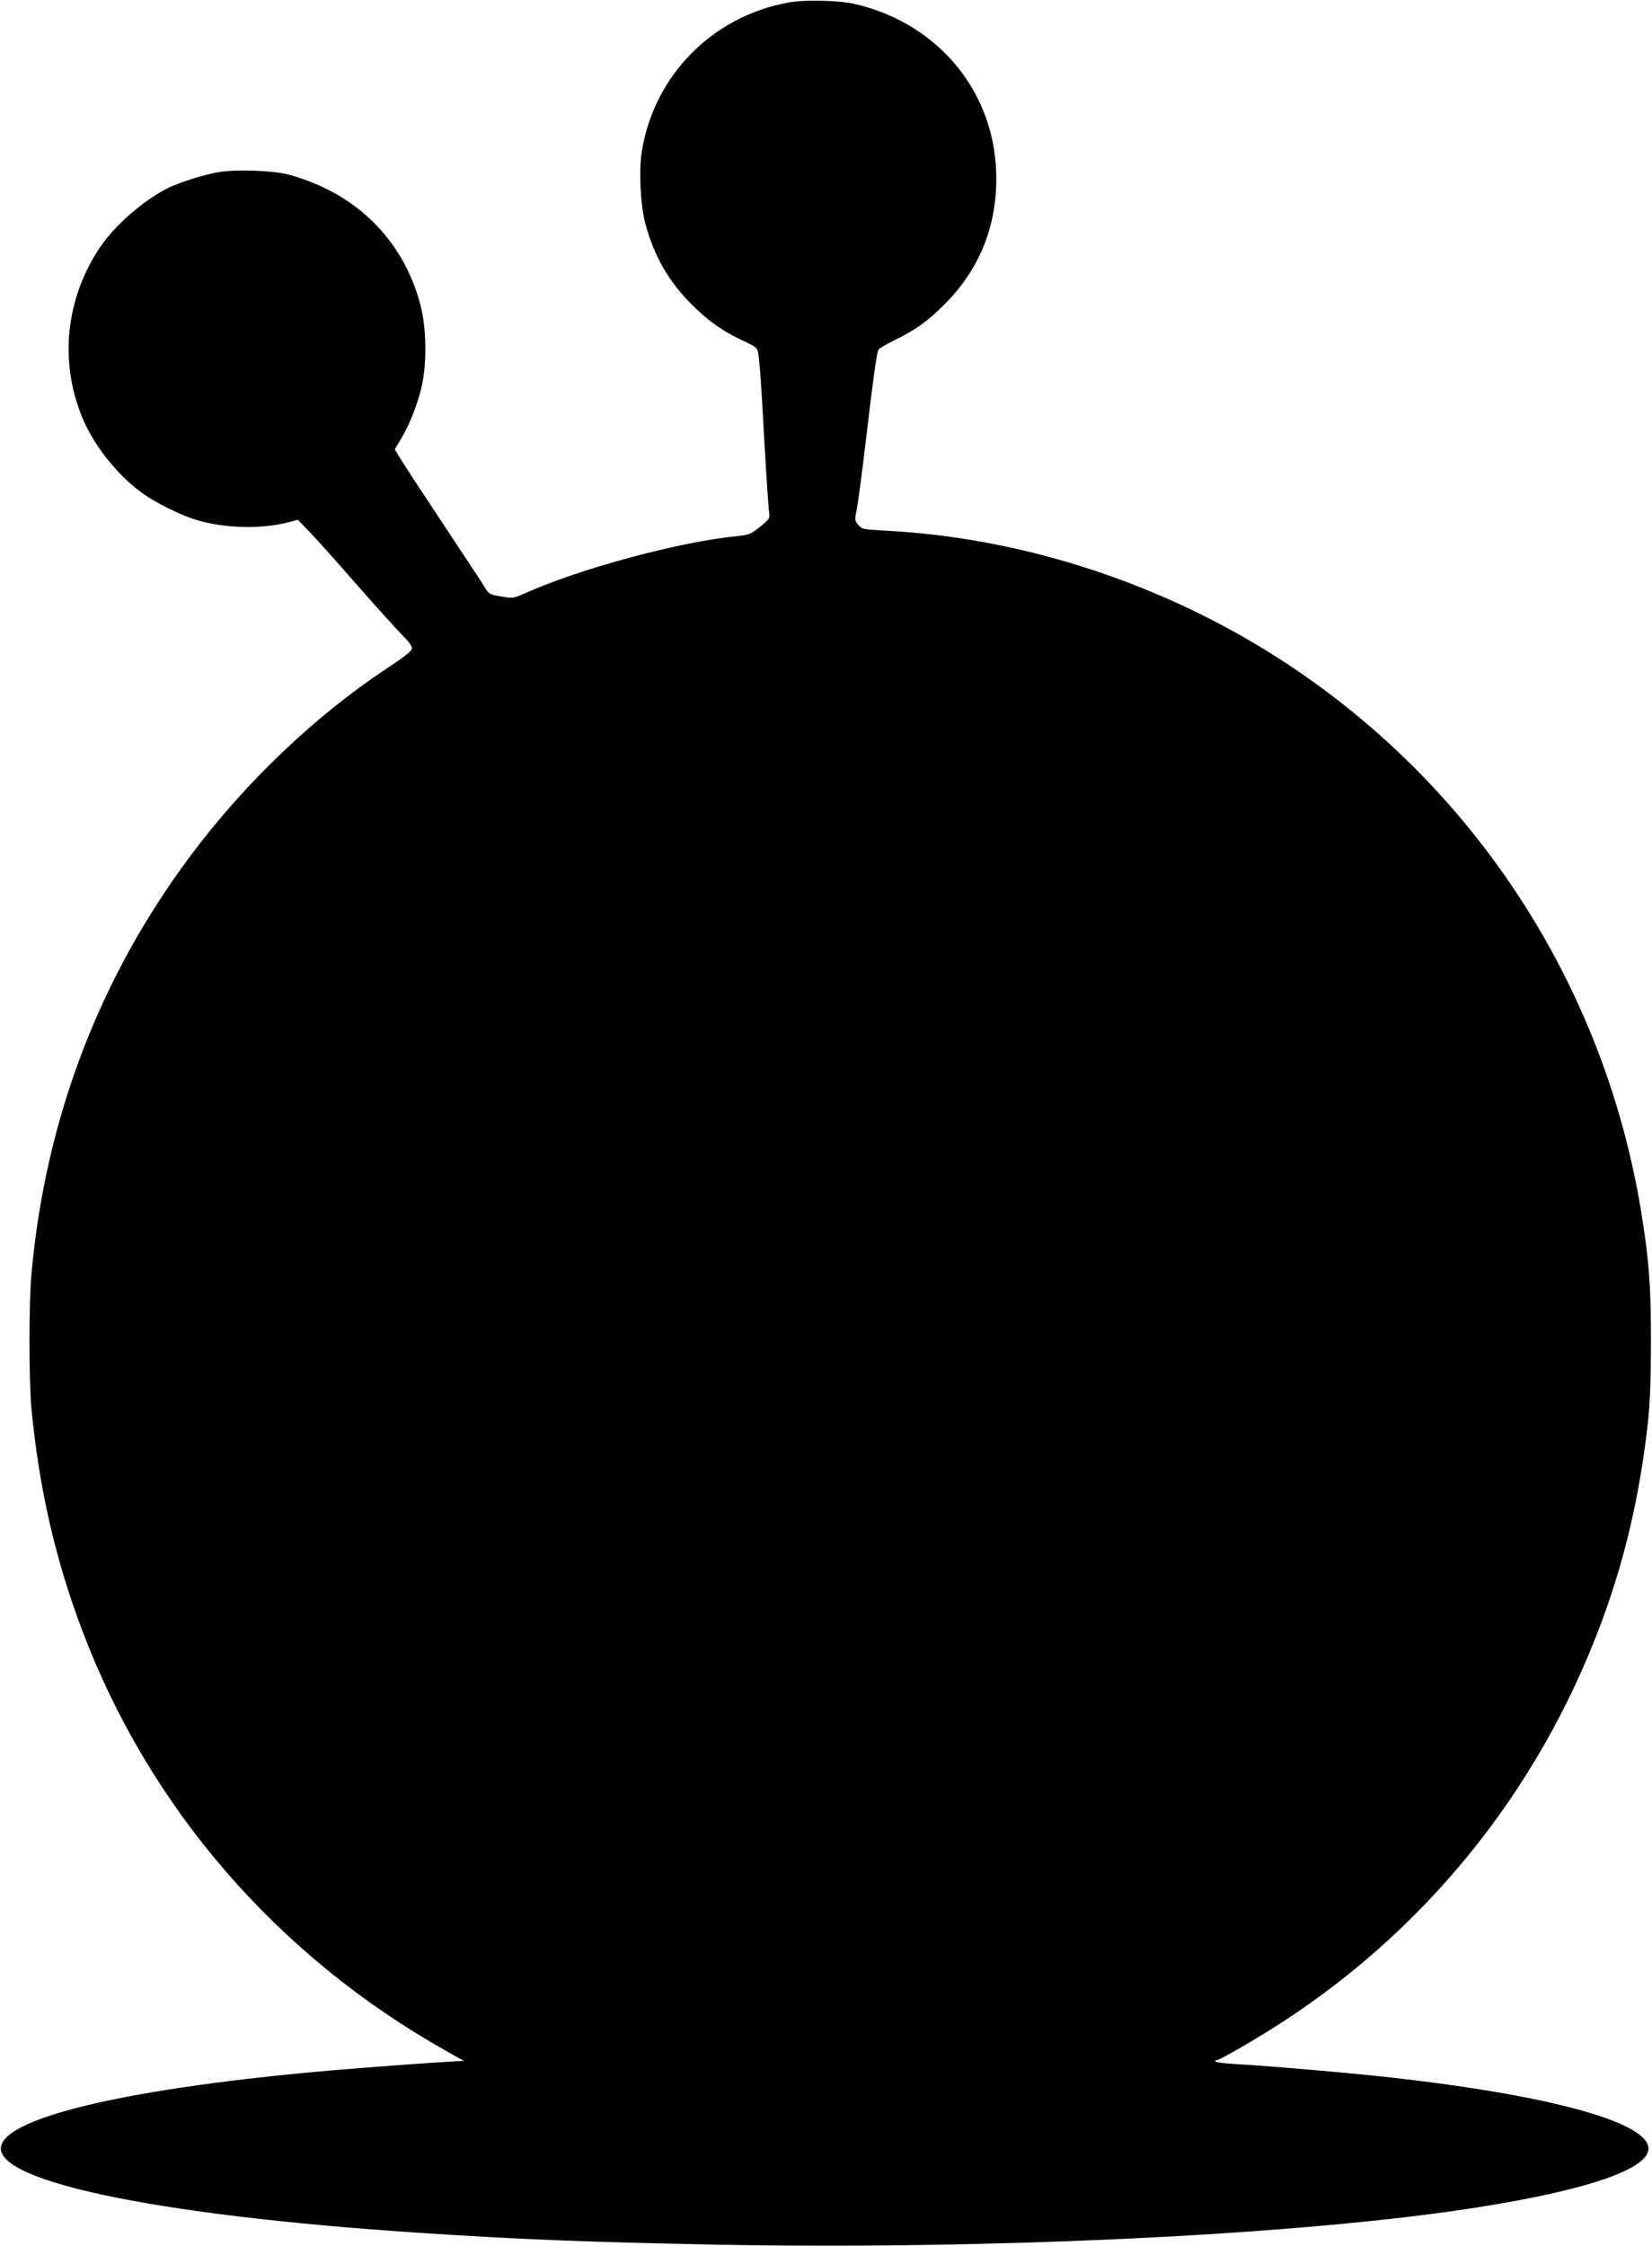
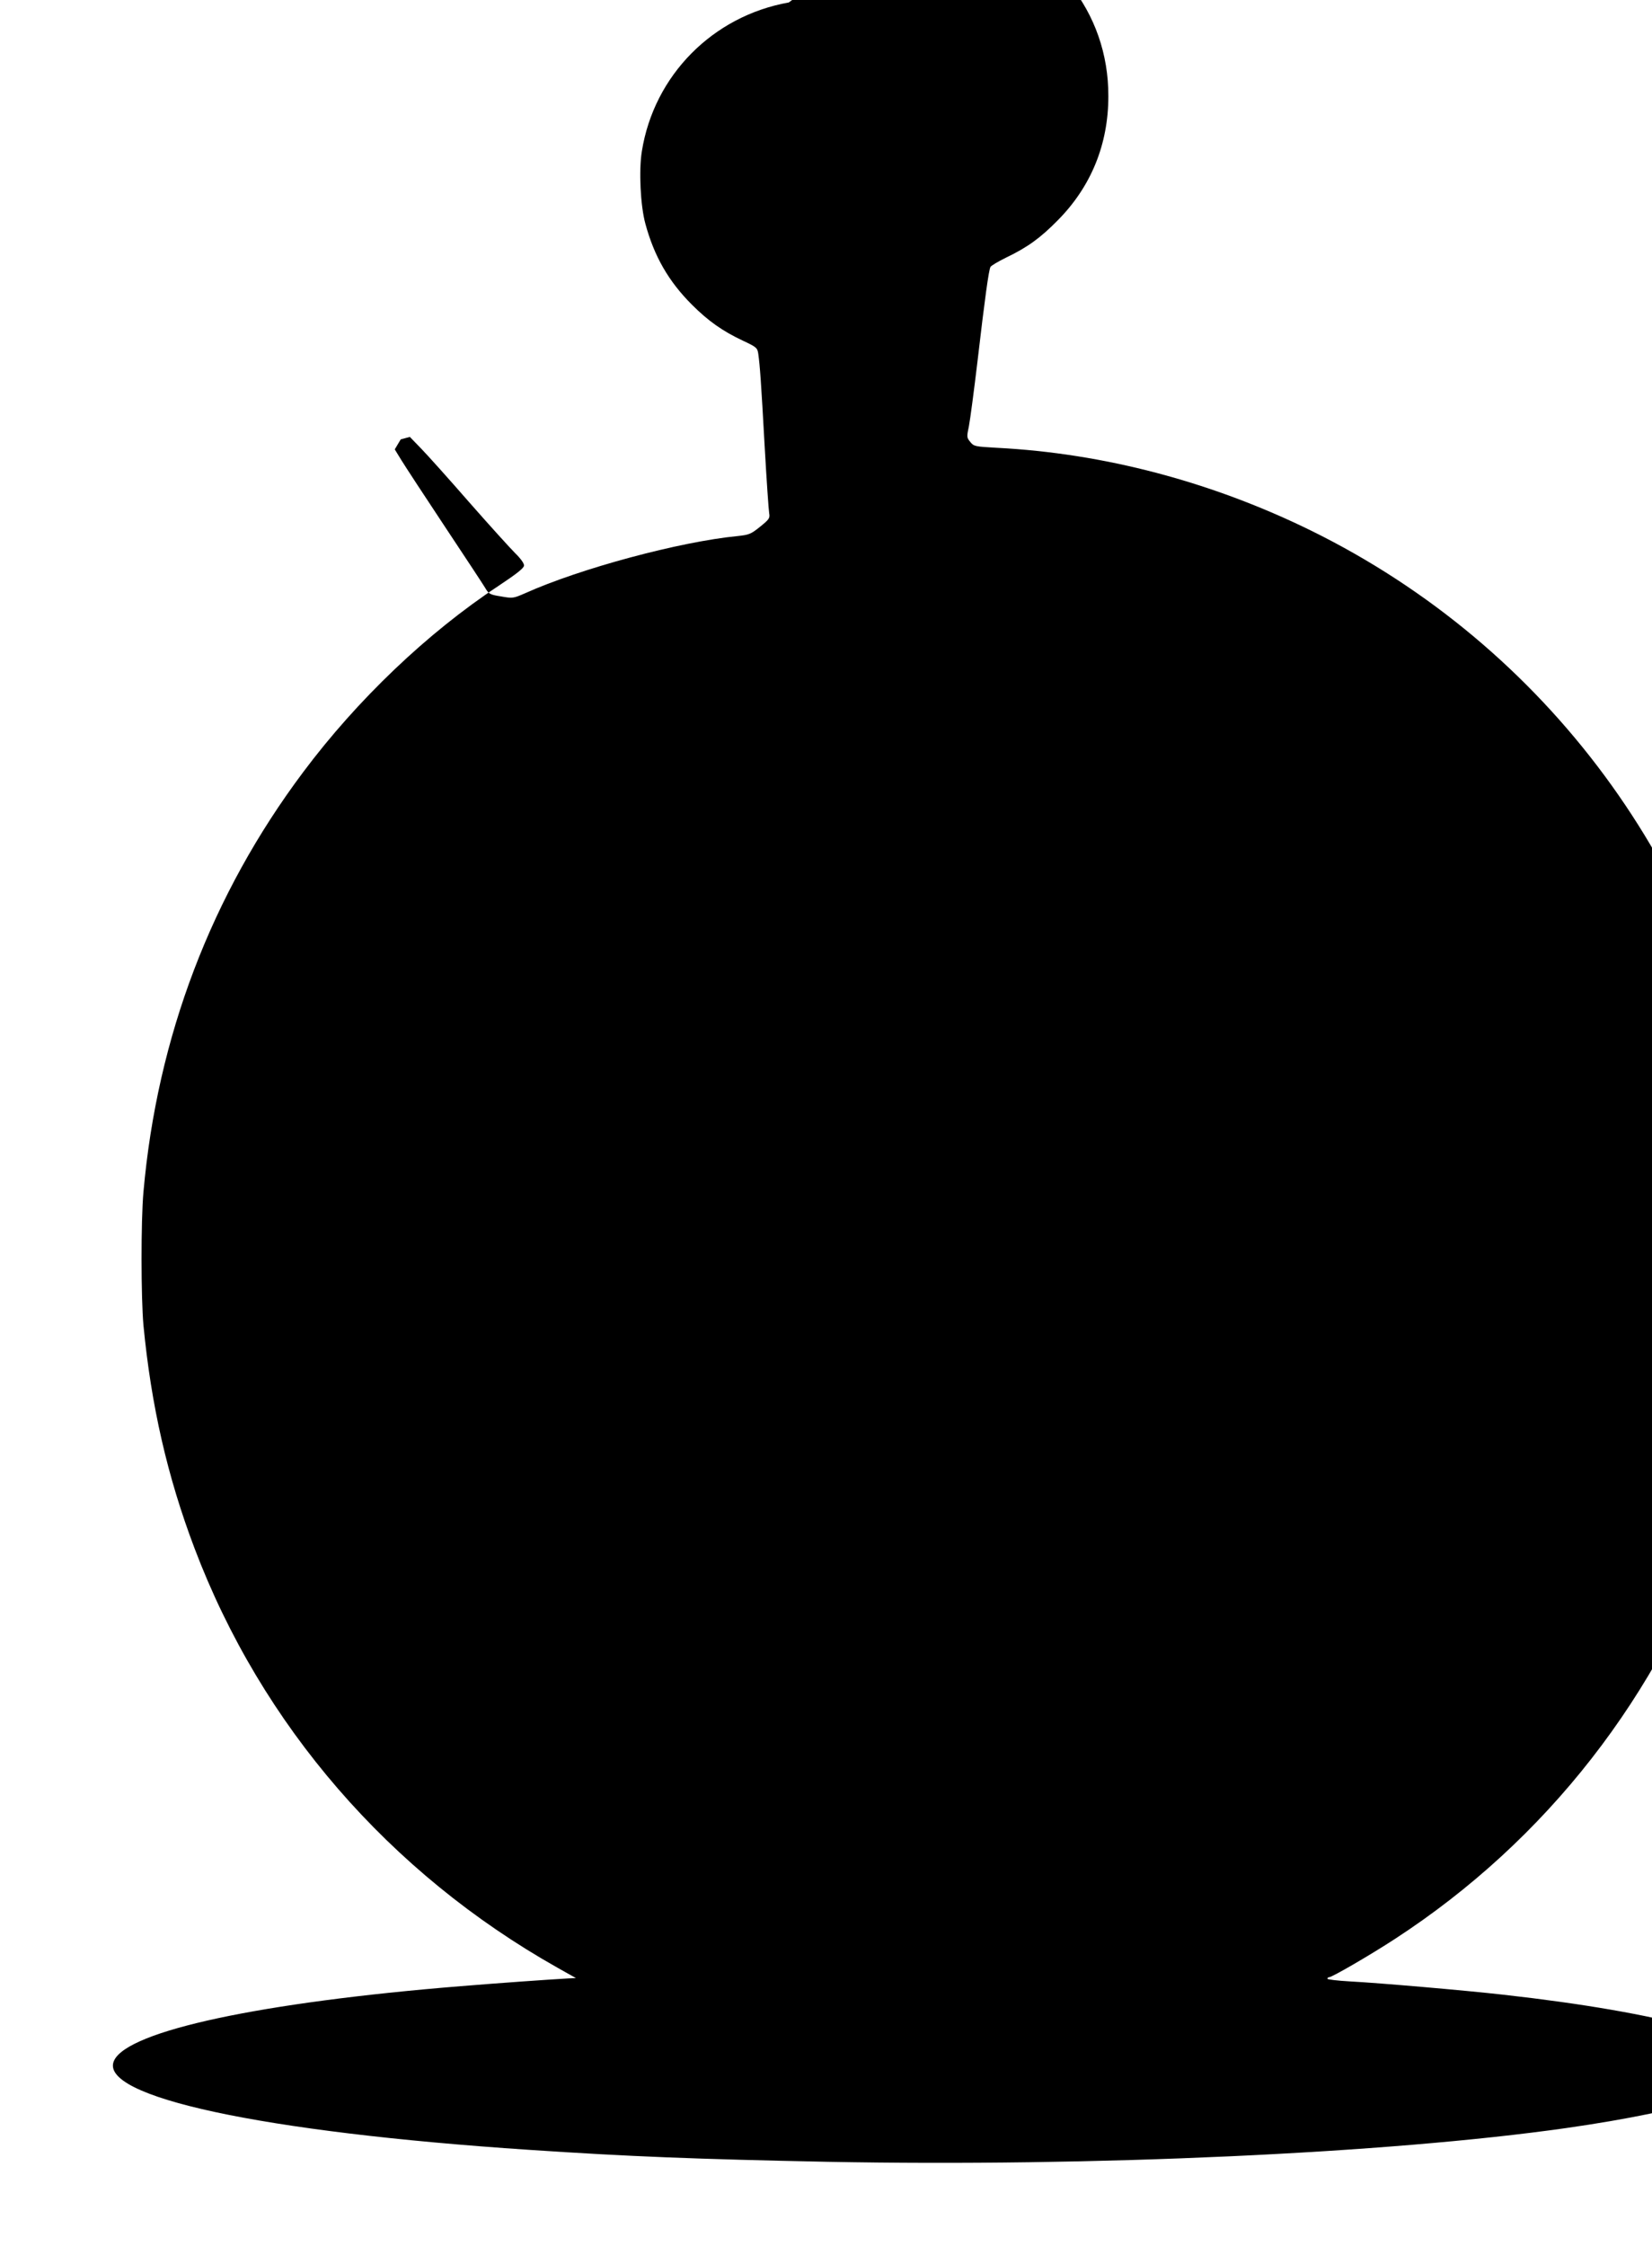
<svg xmlns="http://www.w3.org/2000/svg" version="1.0" width="942pt" height="1280pt" viewBox="0 0 942 1280" preserveAspectRatio="xMidYMid meet">
  <g transform="translate(0,1280) scale(0.1,-0.1)" fill="#000000" stroke="none">
-     <path d="M4498 12786 c-434 -77 -769 -416 -838 -848 -18 -109 -8 -311 20 -413 50 -185 132 -328 265 -461 93 -93 175 -151 290 -205 79 -37 84 -41 89 -77 9 -64 16 -157 36 -522 11 -195 23 -369 26 -385 5 -28 0 -35 -52 -77 -52 -42 -63 -46 -128 -53 -330 -32 -899 -185 -1212 -326 -67 -29 -70 -30 -137 -18 -64 10 -70 14 -90 48 -12 20 -116 178 -231 351 -115 173 -226 343 -247 377 l-38 62 34 57 c48 79 91 187 117 291 33 133 31 341 -5 477 -99 372 -368 637 -752 741 -84 23 -295 31 -392 15 -84 -13 -233 -60 -298 -93 -138 -70 -301 -212 -383 -334 -197 -292 -235 -649 -104 -970 63 -154 191 -319 332 -425 82 -62 242 -141 340 -167 160 -43 358 -46 506 -7 l52 14 65 -67 c35 -36 159 -174 274 -306 116 -132 234 -262 262 -290 30 -29 51 -58 50 -70 0 -14 -40 -46 -147 -117 -404 -267 -803 -647 -1112 -1060 -524 -699 -833 -1510 -911 -2393 -15 -167 -14 -605 0 -760 44 -457 136 -861 291 -1270 382 -1009 1111 -1851 2070 -2391 l105 -59 -45 -2 c-121 -7 -390 -26 -610 -44 -1139 -92 -1897 -254 -1978 -423 -100 -206 844 -409 2368 -510 568 -38 952 -53 1697 -68 1514 -29 3198 48 4213 192 706 101 1110 230 1110 355 0 149 -556 303 -1465 405 -222 25 -706 67 -877 76 -71 4 -128 11 -128 15 0 5 5 9 10 9 17 0 237 128 375 218 864 562 1509 1389 1851 2372 114 328 191 678 231 1047 12 113 17 245 17 463 0 317 -11 457 -55 730 -242 1487 -1179 2754 -2524 3415 -567 278 -1182 440 -1790 471 -124 7 -131 8 -151 33 -21 25 -21 29 -8 91 7 36 29 202 49 370 41 352 64 520 74 537 4 7 44 31 89 53 123 59 197 113 297 215 188 191 286 431 286 704 2 483 -320 883 -801 997 -90 22 -287 27 -382 10z" />
+     <path d="M4498 12786 c-434 -77 -769 -416 -838 -848 -18 -109 -8 -311 20 -413 50 -185 132 -328 265 -461 93 -93 175 -151 290 -205 79 -37 84 -41 89 -77 9 -64 16 -157 36 -522 11 -195 23 -369 26 -385 5 -28 0 -35 -52 -77 -52 -42 -63 -46 -128 -53 -330 -32 -899 -185 -1212 -326 -67 -29 -70 -30 -137 -18 -64 10 -70 14 -90 48 -12 20 -116 178 -231 351 -115 173 -226 343 -247 377 l-38 62 34 57 l52 14 65 -67 c35 -36 159 -174 274 -306 116 -132 234 -262 262 -290 30 -29 51 -58 50 -70 0 -14 -40 -46 -147 -117 -404 -267 -803 -647 -1112 -1060 -524 -699 -833 -1510 -911 -2393 -15 -167 -14 -605 0 -760 44 -457 136 -861 291 -1270 382 -1009 1111 -1851 2070 -2391 l105 -59 -45 -2 c-121 -7 -390 -26 -610 -44 -1139 -92 -1897 -254 -1978 -423 -100 -206 844 -409 2368 -510 568 -38 952 -53 1697 -68 1514 -29 3198 48 4213 192 706 101 1110 230 1110 355 0 149 -556 303 -1465 405 -222 25 -706 67 -877 76 -71 4 -128 11 -128 15 0 5 5 9 10 9 17 0 237 128 375 218 864 562 1509 1389 1851 2372 114 328 191 678 231 1047 12 113 17 245 17 463 0 317 -11 457 -55 730 -242 1487 -1179 2754 -2524 3415 -567 278 -1182 440 -1790 471 -124 7 -131 8 -151 33 -21 25 -21 29 -8 91 7 36 29 202 49 370 41 352 64 520 74 537 4 7 44 31 89 53 123 59 197 113 297 215 188 191 286 431 286 704 2 483 -320 883 -801 997 -90 22 -287 27 -382 10z" />
  </g>
</svg>